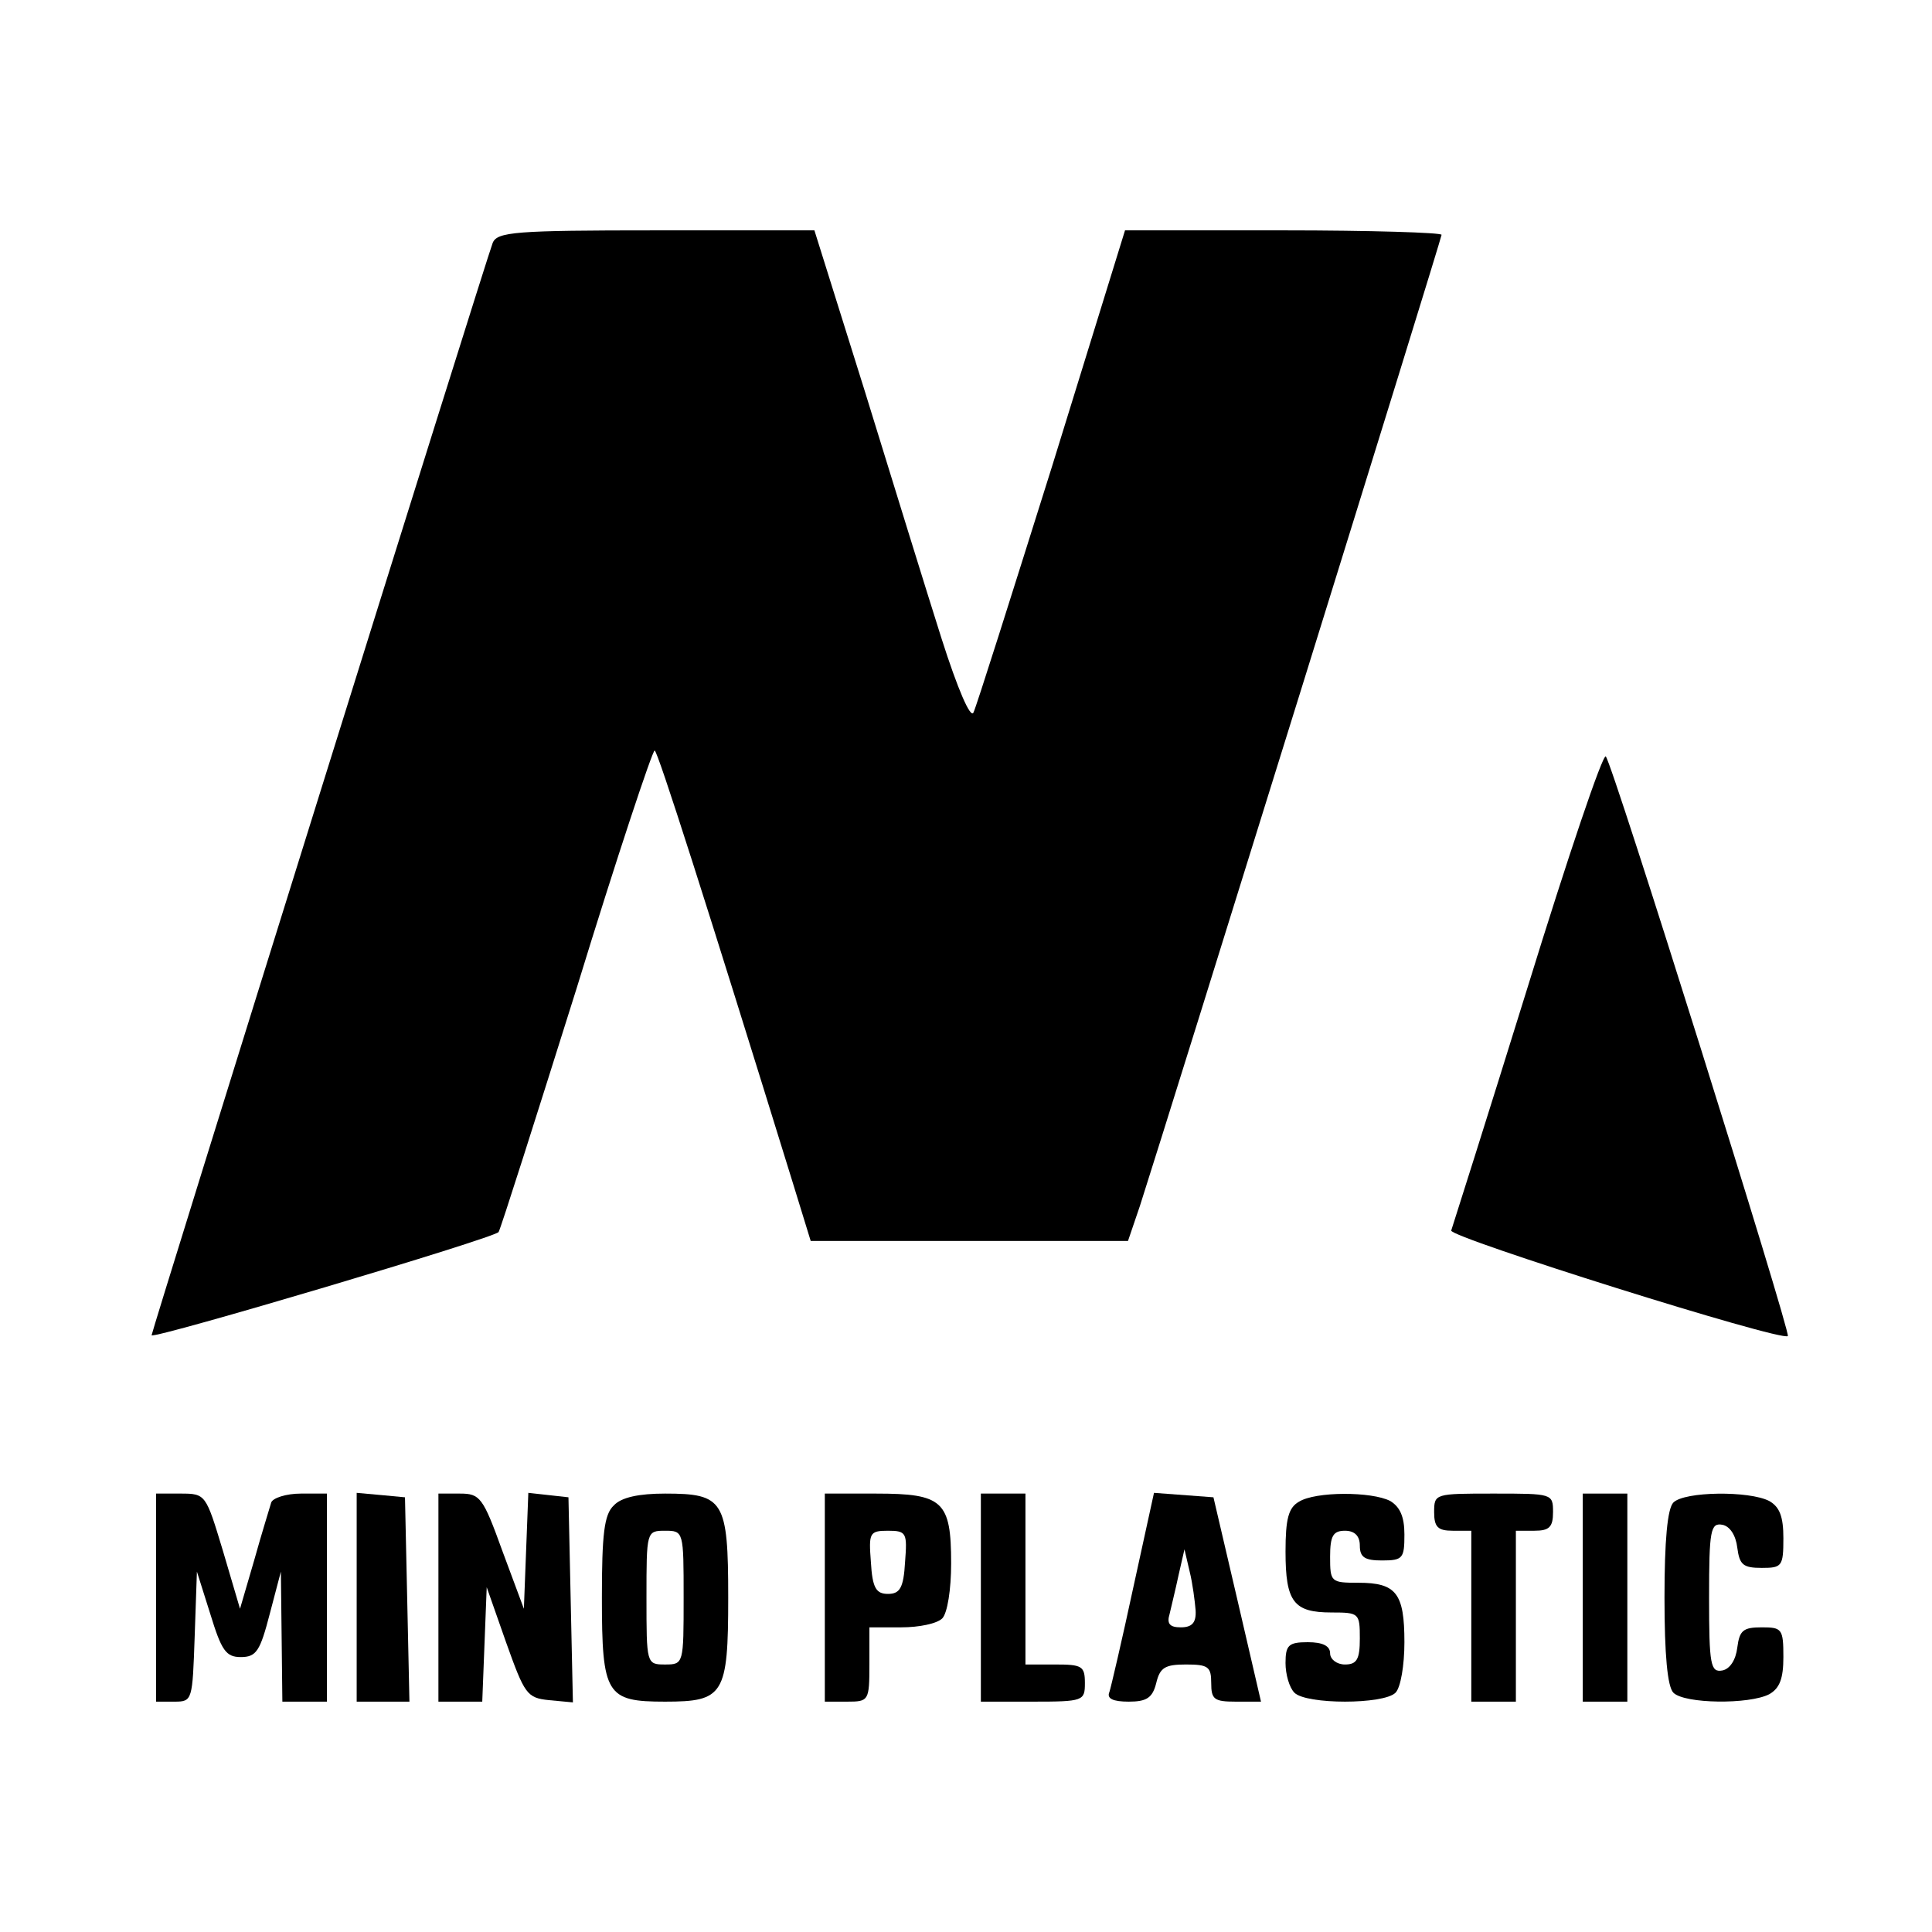
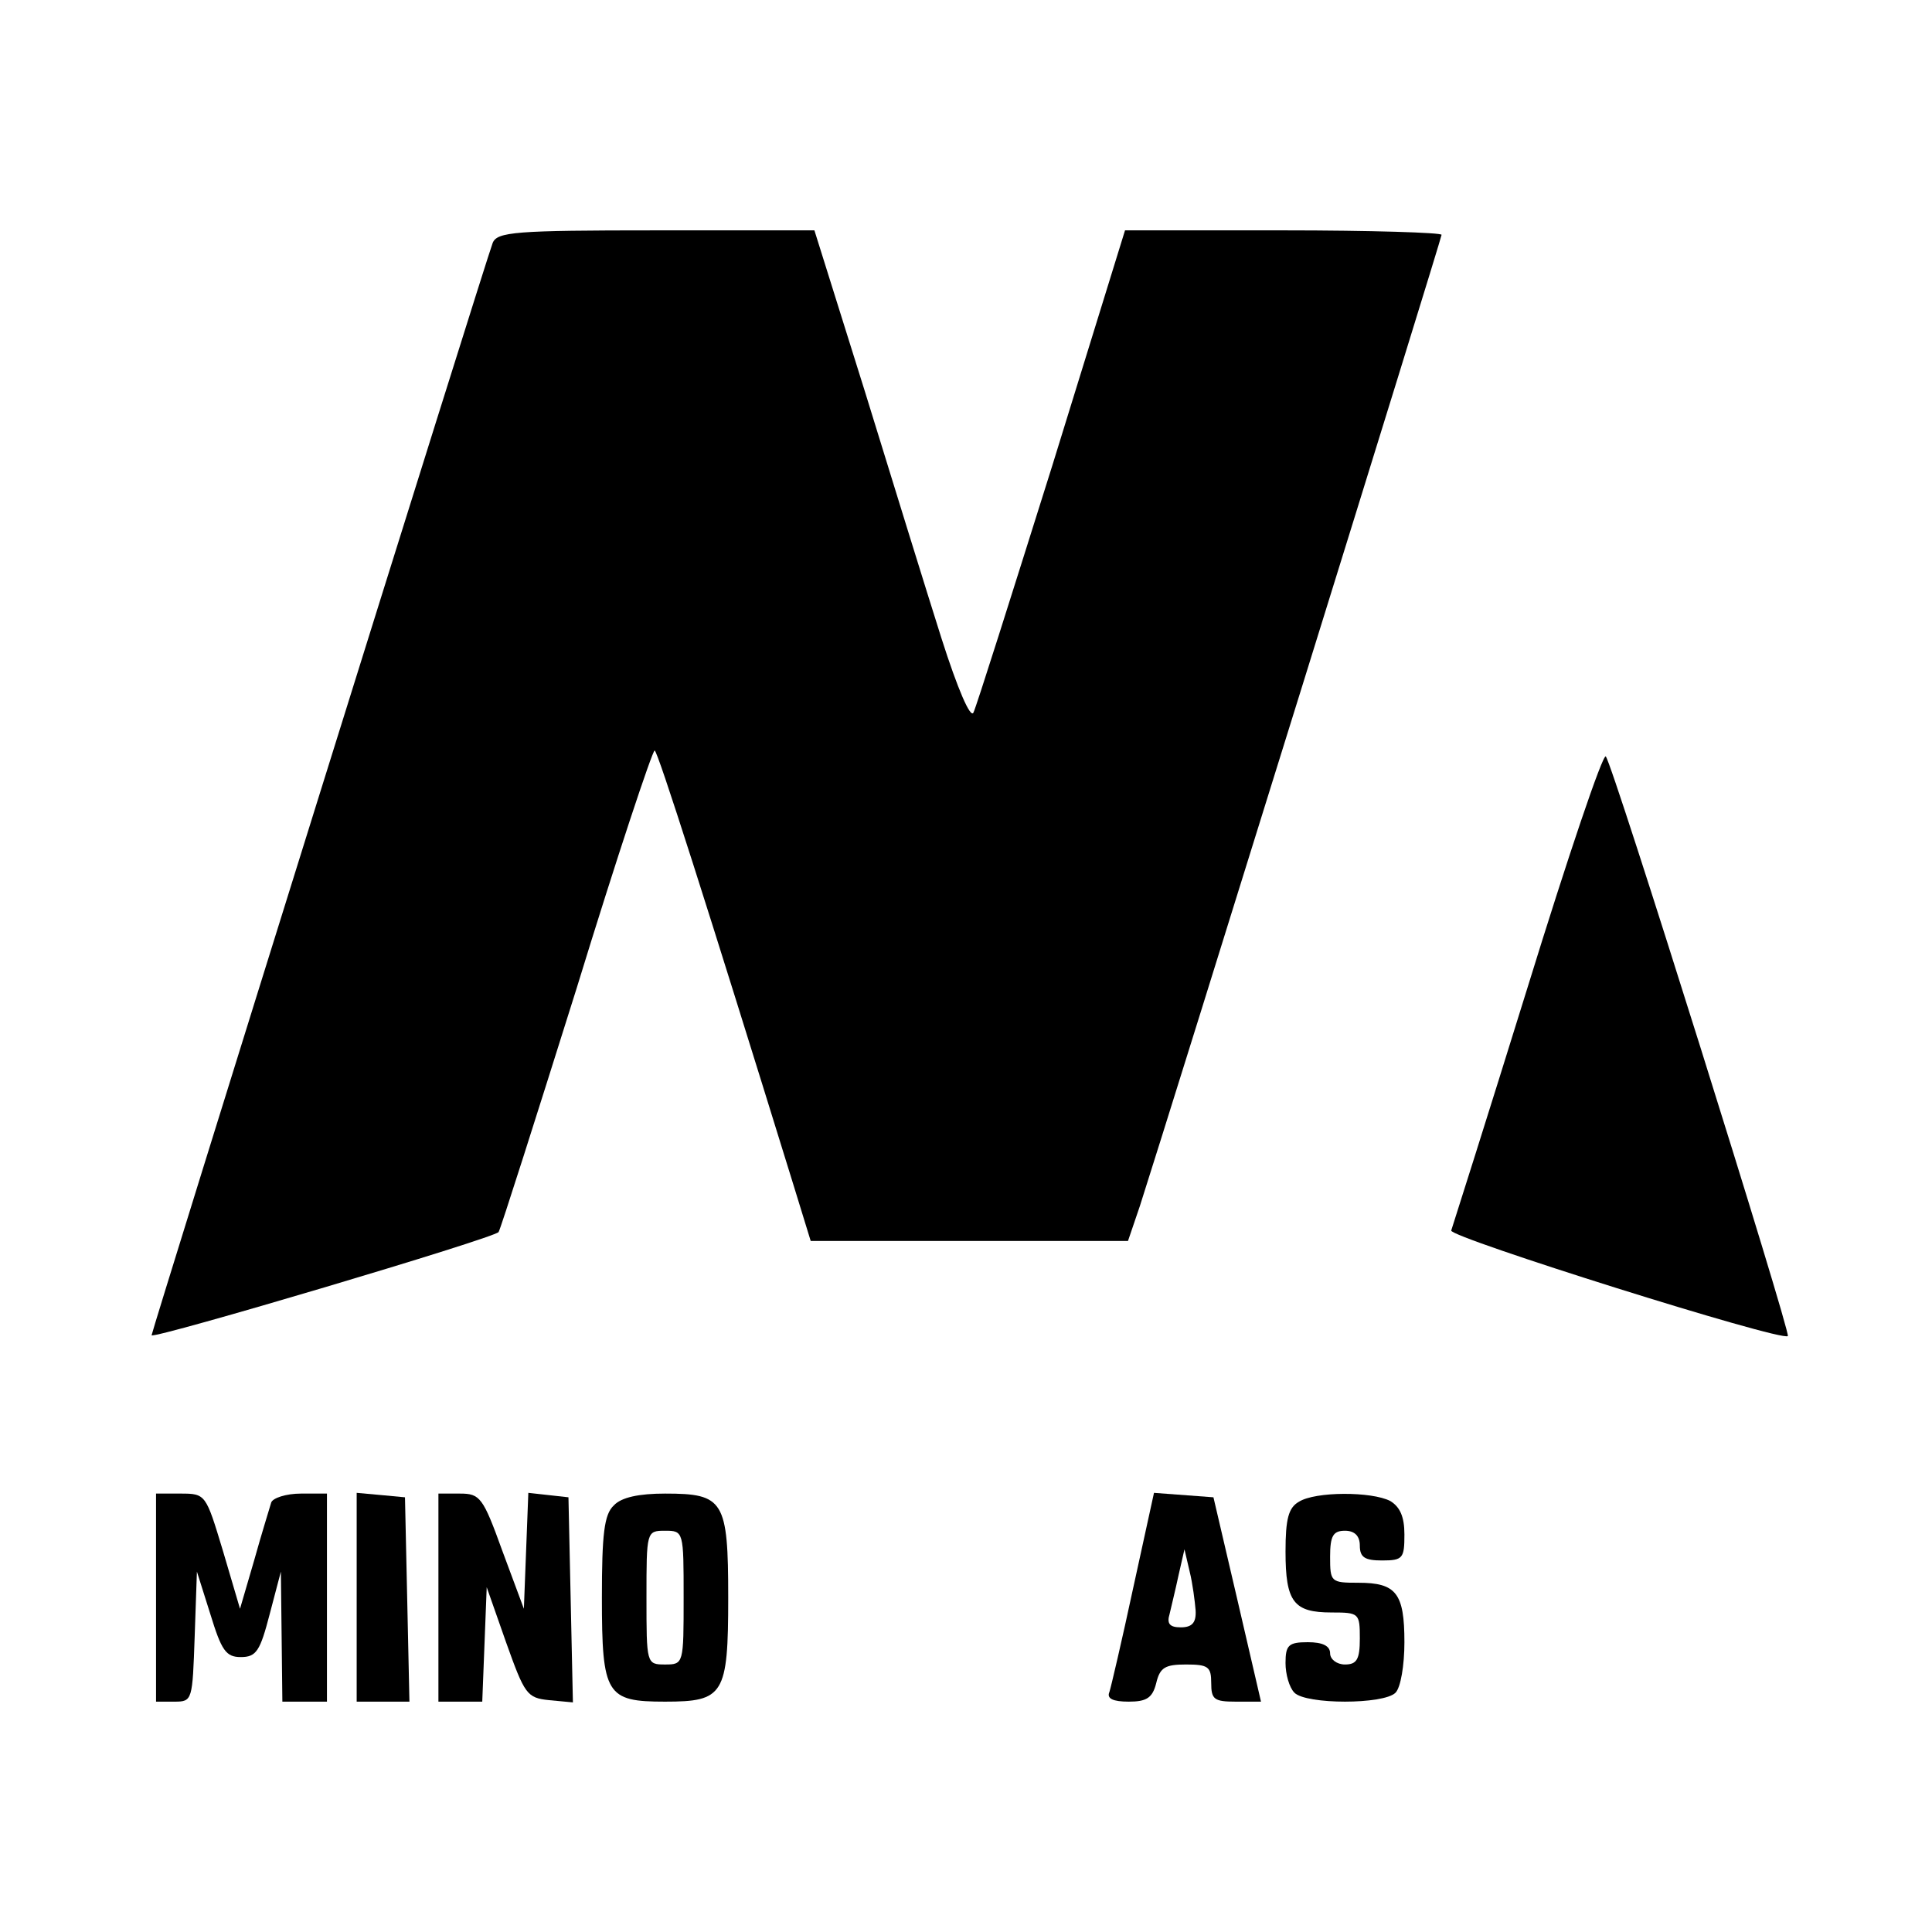
<svg xmlns="http://www.w3.org/2000/svg" version="1.0" width="260pt" height="260pt" viewBox="0 0 260 260" preserveAspectRatio="xMidYMid meet">
  <g transform="translate(0,260) scale(0.1,-0.1)" fill="#000000" stroke="none">
    <path d="M663 2273 c-10 -26 -460 -1468 -459 -1470 4 -5 462 131 467 139 3 5 50 153 105 328 54 176 102 320 105 320 4 0 71 -210 186 -582 l24 -78 214 0 213 0 16 47 c43 134 406 1302 406 1307 0 3 -96 6 -213 6 l-213 0 -98 -317 c-55 -175 -102 -324 -106 -332 -4 -8 -21 31 -43 100 -20 63 -66 212 -103 332 l-68 217 -213 0 c-190 0 -214 -2 -220 -17z" />
    <path d="M2056 1272 c-54 -174 -101 -322 -103 -328 -3 -9 445 -150 453 -142 4 5 -236 771 -245 780 -4 4 -51 -135 -105 -310z" />
    <path d="M210 450 l0 -140 25 0 c24 0 24 2 27 88 l3 87 18 -57 c15 -49 21 -58 41 -58 21 0 26 8 39 58 l15 57 1 -87 1 -88 30 0 30 0 0 140 0 140 -35 0 c-20 0 -38 -6 -40 -12 -2 -7 -13 -42 -23 -78 l-19 -65 -23 78 c-23 76 -23 77 -57 77 l-33 0 0 -140z" />
    <path d="M480 451 l0 -141 35 0 36 0 -3 138 -3 137 -32 3 -33 3 0 -140z" />
    <path d="M590 450 l0 -140 30 0 29 0 3 77 3 77 26 -74 c25 -70 28 -75 58 -78 l32 -3 -3 138 -3 138 -27 3 -27 3 -3 -78 -3 -78 -29 78 c-26 72 -30 77 -57 77 l-29 0 0 -140z" />
    <path d="M826 574 c-13 -12 -16 -39 -16 -124 0 -131 6 -140 85 -140 79 0 85 9 85 140 0 131 -6 140 -85 140 -35 0 -59 -5 -69 -16z m94 -124 c0 -89 0 -90 -25 -90 -25 0 -25 1 -25 90 0 89 0 90 25 90 25 0 25 -1 25 -90z" />
-     <path d="M1110 450 l0 -140 30 0 c29 0 30 1 30 50 l0 50 43 0 c24 0 48 5 55 12 7 7 12 39 12 74 0 84 -11 94 -101 94 l-69 0 0 -140z m108 48 c-2 -35 -7 -43 -23 -43 -16 0 -21 8 -23 43 -3 39 -2 42 23 42 25 0 26 -3 23 -42z" />
-     <path d="M1320 450 l0 -140 70 0 c68 0 70 1 70 25 0 23 -4 25 -40 25 l-40 0 0 115 0 115 -30 0 -30 0 0 -140z" />
    <path d="M1525 463 c-15 -70 -30 -134 -32 -140 -4 -9 5 -13 26 -13 24 0 32 5 37 25 5 21 12 25 40 25 30 0 34 -3 34 -25 0 -22 4 -25 33 -25 l34 0 -32 138 -32 137 -40 3 -40 3 -28 -128z m84 -30 c1 -17 -5 -23 -20 -23 -15 0 -19 5 -15 18 2 9 8 33 12 52 l8 35 7 -30 c4 -16 7 -40 8 -52z" />
    <path d="M1748 579 c-14 -8 -18 -23 -18 -67 0 -68 11 -82 62 -82 37 0 38 -1 38 -35 0 -28 -4 -35 -20 -35 -11 0 -20 7 -20 15 0 10 -10 15 -30 15 -26 0 -30 -4 -30 -28 0 -15 5 -33 12 -40 16 -16 120 -16 136 0 7 7 12 37 12 68 0 66 -11 80 -62 80 -37 0 -38 1 -38 35 0 28 4 35 20 35 13 0 20 -7 20 -20 0 -16 7 -20 30 -20 28 0 30 3 30 35 0 24 -6 37 -19 45 -25 13 -101 13 -123 -1z" />
-     <path d="M1930 565 c0 -20 5 -25 25 -25 l25 0 0 -115 0 -115 30 0 30 0 0 115 0 115 25 0 c20 0 25 5 25 25 0 25 -1 25 -80 25 -79 0 -80 0 -80 -25z" />
-     <path d="M2130 450 l0 -140 30 0 30 0 0 140 0 140 -30 0 -30 0 0 -140z" />
-     <path d="M2252 578 c-8 -8 -12 -51 -12 -128 0 -77 4 -120 12 -128 15 -15 102 -16 129 -2 14 8 19 21 19 50 0 38 -2 40 -29 40 -25 0 -30 -4 -33 -27 -2 -17 -10 -29 -20 -31 -16 -3 -18 7 -18 98 0 91 2 101 18 98 10 -2 18 -14 20 -31 3 -23 8 -27 33 -27 27 0 29 2 29 40 0 29 -5 42 -19 50 -27 14 -114 13 -129 -2z" />
  </g>
</svg>